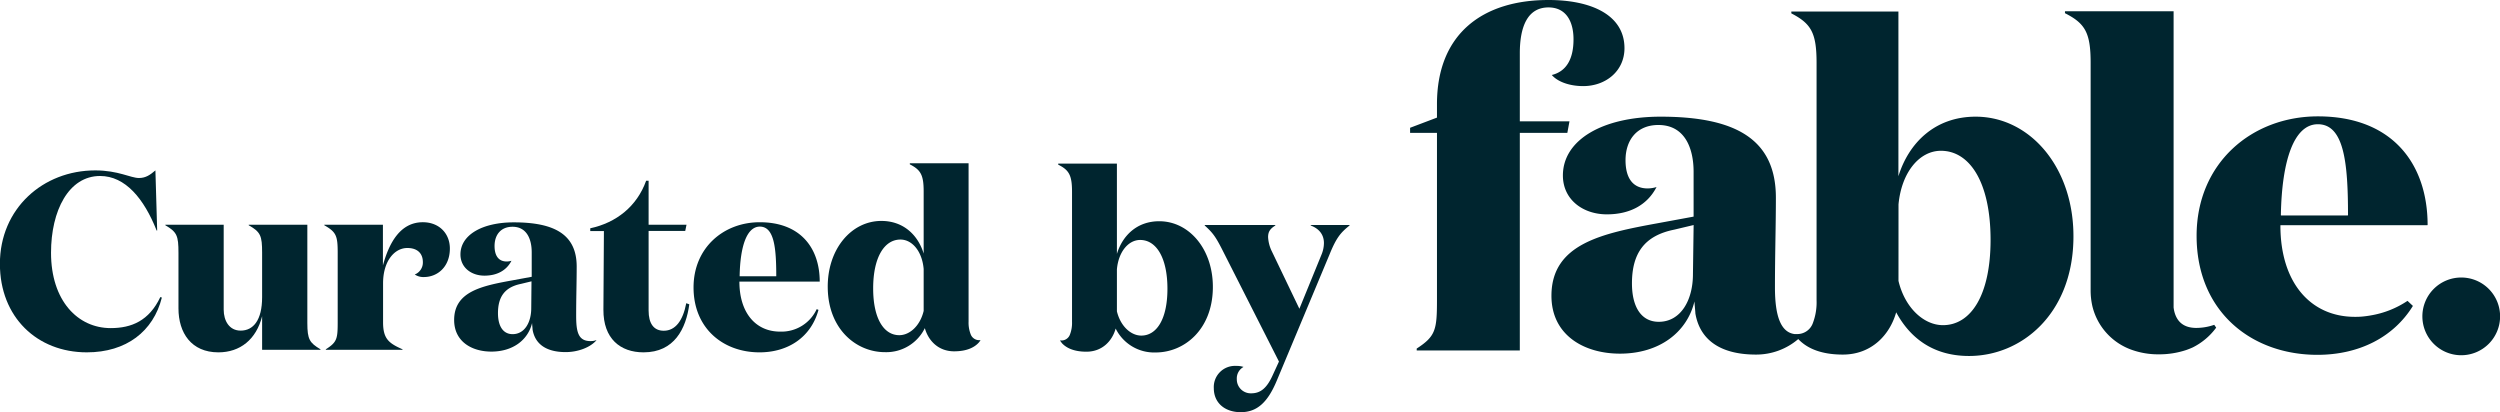
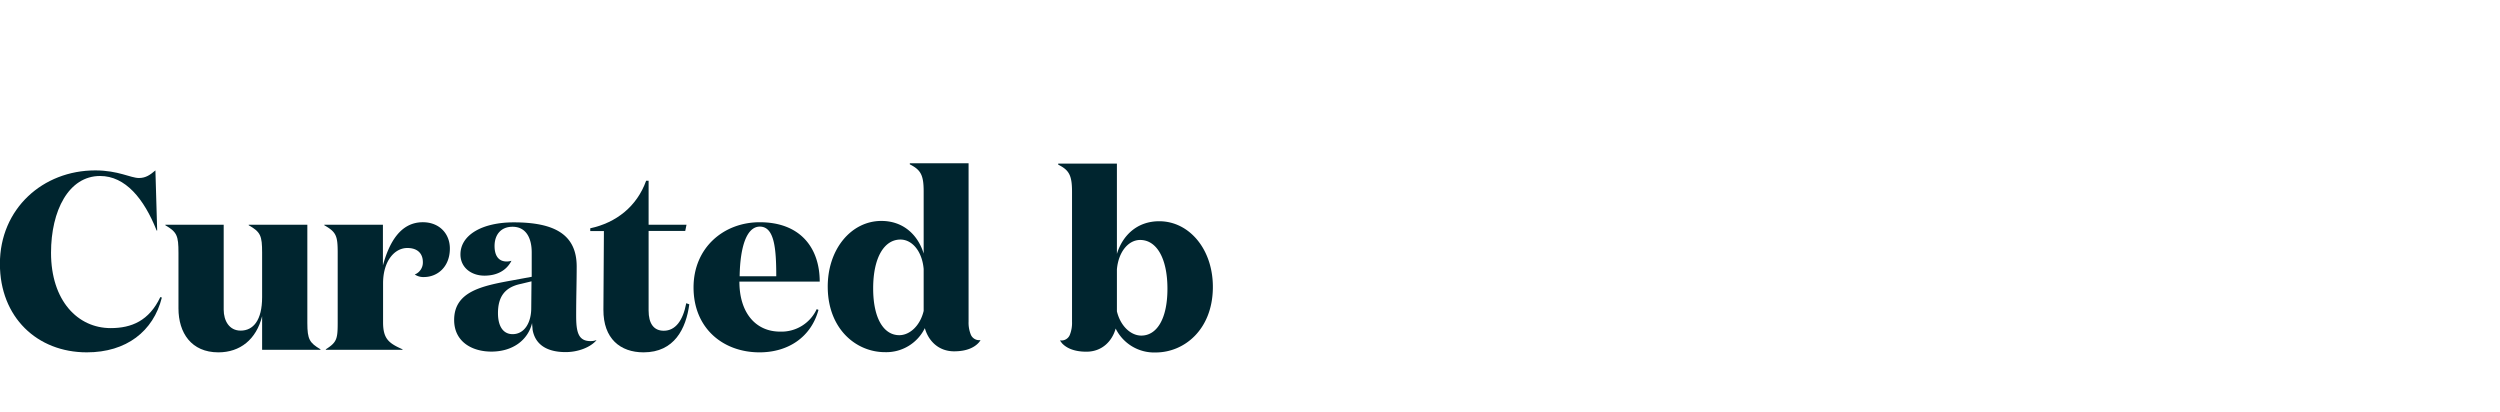
<svg xmlns="http://www.w3.org/2000/svg" id="Layer_1" data-name="Layer 1" viewBox="0 0 805.46 132.82">
  <defs>
    <style>.cls-1{fill:#00252f;}</style>
  </defs>
-   <path class="cls-1" d="M594.75,114.24c-7.77,0-12-2.49-14.35-5a20.83,20.83,0,0,1-13.61,5c-12.08,0-18.19-5.22-19.54-13.28,0-.59-.29-3.13-.29-3.87-2.39,10-11.34,16.85-24,16.85-11.63,0-22.08-6-22.08-18.64,0-16.86,16.56-20.14,34.46-23.42l11.34-2.09V55.34c0-7.61-2.84-15.07-11.34-15.07-7,0-10.59,4.93-10.59,11.34,0,6,2.54,9.1,7.16,9.1a10.06,10.06,0,0,0,2.83-.45c-3,5.82-8.65,8.8-16,8.8-7.75,0-14.17-4.77-14.17-12.53,0-11.48,12.83-18.94,31.48-18.94,24.46,0,37.14,7.46,37.14,26.1,0,9.1-.3,18.2-.3,28.94,0,9.12,1.84,14.41,6.31,15a6.53,6.53,0,0,0,.78,0,5.33,5.33,0,0,0,5.15-3.6,18.83,18.83,0,0,0,1.17-7.32V20.31c0-9.66-1.68-12.67-8.13-16V3.72h34.5V56.78C616,46,624.48,37.59,637.55,37.59c17.76,0,32,16.8,31.5,39.68-.49,24.11-16.86,37.42-33.61,37.42-12.05,0-19.29-6.28-23.49-14.07C609.92,107.82,604.08,114.24,594.75,114.24ZM612.69,90.5c2.07,8.71,8.18,14.26,14.33,14.26,9,0,15.34-9.65,15.34-27.49,0-18.33-6.6-28.69-16-28.69-6.92,0-12.7,6.93-13.66,17.28Zm-66-18L540.39,74c-9.54,1.93-13.57,7.6-13.57,17.3,0,7.61,3,12.38,8.65,12.38,7,0,11-6.86,11-15.36Zm-40-33.41h-16V17.15c0-8.35,2.38-14.76,9.24-14.76,5.52,0,8.06,4.32,8.06,10.29,0,6.86-2.69,10.44-7,11.48,1.94,2.24,5.81,3.58,10.14,3.58,7.16,0,13.28-4.77,13.28-12.23C524.39,4.77,513.65,0,499.92,0,478.89,0,464,10.74,464,33.56v4.33l-8.66,3.28v1.64H464V96.66c0,9.59-.43,11.68-6.53,15.64v.62h33.22V93.22h0V42.81H506ZM794,89.41a12.52,12.52,0,1,0,12.52,12.51A12.51,12.51,0,0,0,794,89.41ZM688.05,112.78a25.22,25.22,0,0,0,8.46,1.38,27.49,27.49,0,0,0,8.86-1.38c.71-.25,1.42-.53,2.13-.85a21,21,0,0,0,7.55-6.37l-.63-.91a17.63,17.63,0,0,1-5.78,1c-3.77,0-6.2-1.72-7.09-5.34a9.88,9.88,0,0,1-.22-1.27c0-.79,0-1.63,0-2.54V3.62h-35v.63c6.5,3.3,8.27,6.28,8.27,16V93.32a23,23,0,0,0,.55,5.28A19.84,19.84,0,0,0,688.05,112.78Zm88.64-15.85,1.74,1.63c-6.26,10.14-17.4,15.76-30.76,15.76-21.33,0-38.93-14-38.93-38.34,0-23.42,17.75-38.49,39.08-38.49,24,0,35.31,15.31,35.35,34.94a.12.12,0,0,1-.12.12H735.86a.12.12,0,0,0-.12.12c0,18.42,9.73,29.41,24,29.41H760a22.24,22.24,0,0,0,2.78-.16l.75-.09,1-.15.31-.06A30.18,30.18,0,0,0,776.69,96.93Zm-40.8-27.64a.12.12,0,0,0,.12.13H757.4a.13.13,0,0,0,.12-.13c0-16.64-1.22-29.26-9.7-29.26C740.08,40,736.2,51.76,735.89,69.29Z" transform="translate(-1.03)" />
-   <path class="cls-1" d="M413.09,116.49l-17.74-35c-2.59-5.17-3.42-6.33-6.17-8.83v-.17h22.74v.17c-1.75,1.08-2.33,2.08-2.33,3.75a11.83,11.83,0,0,0,1.25,4.66l8.83,18.41,7.08-17.33a10,10,0,0,0,.83-3.83c0-2.75-1.58-4.66-4.25-5.66v-.17h12.5v.17c-2.83,2.25-4.25,3.91-6.41,9.24l-17,40.66c-2.91,7-6.33,10.24-11.66,10.24-4.91,0-8.66-2.83-8.66-7.75a6.81,6.81,0,0,1,7.16-7.16,7.42,7.42,0,0,1,2.42.33,4.21,4.21,0,0,0-2.17,3.92,4.49,4.49,0,0,0,4.67,4.58c3.16,0,5.16-1.92,7-6.08Z" transform="translate(-1.03)" />
  <path class="cls-1" d="M342.53,109.7l.43,0a2.91,2.91,0,0,0,2.82-2,10.24,10.24,0,0,0,.64-4V61.81c0-5.3-.92-7-4.45-8.76V52.7h18.91V81.8c1.8-5.91,6.47-10.52,13.64-10.52,9.74,0,17.53,9.21,17.27,21.76-.26,13.23-9.24,20.52-18.43,20.52a13.82,13.82,0,0,1-12.88-7.71c-1.11,4-4.32,7.46-9.43,7.46-4.26,0-6.6-1.36-7.87-2.73m17.7-10.28c1.14,4.77,4.49,7.82,7.86,7.82,4.95,0,8.42-5.3,8.42-15.08,0-10.05-3.62-15.73-8.78-15.73-3.79,0-7,3.8-7.5,9.47Z" transform="translate(-1.03)" />
  <path class="cls-1" d="M316.55,109.6a2.92,2.92,0,0,1-2.82-2,10.24,10.24,0,0,1-.64-4v-51H294.16v.35c3.54,1.8,4.46,3.45,4.46,8.75h0v20c-1.79-5.91-6.46-10.52-13.63-10.52-9.74,0-17.53,9.21-17.27,21.76.26,13.22,9.24,20.52,18.43,20.52A13.83,13.83,0,0,0,299,105.72c1.11,4,4.32,7.47,9.43,7.47,4.26,0,6.6-1.37,7.87-2.73a5.36,5.36,0,0,0,.65-.89A3,3,0,0,1,316.55,109.6Zm-17.93-9.43c-1.13,4.78-4.48,7.82-7.86,7.82-4.94,0-8.41-5.29-8.41-15.07,0-10.06,3.62-15.74,8.78-15.74,3.8,0,7,3.8,7.49,9.48Z" transform="translate(-1.03)" />
  <path class="cls-1" d="M51.67,74.28H51.5C47.43,64,41.41,56.7,33.27,56.7c-10.1,0-15.8,11.15-15.8,24.74,0,15.47,8.63,24.27,19.22,24.27,6.75,0,12.37-2.37,16-10l.49.16C50.44,106.76,41.73,113.52,29,113.52,13,113.52,1,102.2,1,85,1,67.2,14.87,54.9,31.72,54.9c7.41,0,11.4,2.45,14.08,2.45,2.2,0,3.59-1,5.3-2.45Z" transform="translate(-1.03)" />
  <path class="cls-1" d="M85.48,81.44c0-5.53-.49-6.67-4.32-8.87v-.16h18.89v31.66c0,5.3.73,6.36,4.23,8.47v.17H85.48V101.88c-1.88,7.49-7.09,11.64-14.09,11.64-8.71,0-12.86-6.27-12.86-14.17V81.44c0-5.53-.49-6.67-4.23-8.87v-.16H73.1V99.76c0,3.58,1.79,6.76,5.46,6.76,4.07,0,6.92-3.34,6.92-10.75Z" transform="translate(-1.03)" />
  <path class="cls-1" d="M137.27,84.46c0-2.85-1.79-4.56-5-4.56-4.16,0-7.82,4.23-7.82,11.39v12.54c0,5.37,1.87,6.76,6.27,8.71v.17H106v-.17c3.58-2.28,3.83-3.34,3.83-8.71V81.44c0-5.53-.49-6.67-4.32-8.87v-.16h18.89v13.1c2-7.32,5.62-13.91,12.86-13.91,5.29,0,8.71,3.66,8.71,8.46,0,5.94-4,9.2-8.38,9.2a5,5,0,0,1-2.93-.82A4.15,4.15,0,0,0,137.27,84.46Z" transform="translate(-1.03)" />
  <path class="cls-1" d="M193.14,109.69c-2,2.28-5.95,3.75-9.85,3.75-6.6,0-9.93-2.85-10.67-7.25,0-.32-.16-1.71-.16-2.12-1.3,5.46-6.19,9.21-13.11,9.21-6.35,0-12-3.26-12-10.18,0-9.2,9-11,18.8-12.78l6.19-1.14v-7.9c0-4.15-1.55-8.22-6.19-8.22-3.83,0-5.78,2.68-5.78,6.19,0,3.25,1.38,5,3.91,5a5.57,5.57,0,0,0,1.54-.24c-1.62,3.18-4.72,4.8-8.71,4.8-4.23,0-7.73-2.61-7.73-6.84,0-6.27,7-10.33,17.18-10.33,13.35,0,20.27,4.06,20.27,14.24,0,5-.17,9.93-.17,15.79,0,5.29.66,8.23,4.64,8.23a5.18,5.18,0,0,0,1.88-.33ZM168.88,91.46c-5.21,1.06-7.41,4.15-7.41,9.44,0,4.15,1.63,6.76,4.72,6.76,3.83,0,6-3.75,6-8.39l.08-8.63Z" transform="translate(-1.03)" />
  <path class="cls-1" d="M223.11,98.05c-1.05,7.82-4.8,15.47-14.73,15.47-7.49,0-13-4.4-12.94-13.76l.16-25.31h-4.4v-.9c8.39-1.79,15.06-7.08,18-15.31H210V72.41h12.21l-.41,2H210v25.64c0,4.15,1.63,6.51,4.88,6.51,3.75,0,6.19-3.26,7.25-8.87Z" transform="translate(-1.03)" />
  <path class="cls-1" d="M265.13,90.72H239.25c0,10.1,5.29,16.12,13.1,16.12a12.5,12.5,0,0,0,11.81-7.24l.57.24c-2.36,8.71-9.69,13.68-19,13.68-11.64,0-21.25-7.65-21.25-20.92,0-12.78,9.69-21,21.33-21C259,71.6,265.13,80,265.13,90.72Zm-14-1.71c0-9.11-.65-16-5.29-16-4.23,0-6.35,6.43-6.51,16Z" transform="translate(-1.03)" />
</svg>